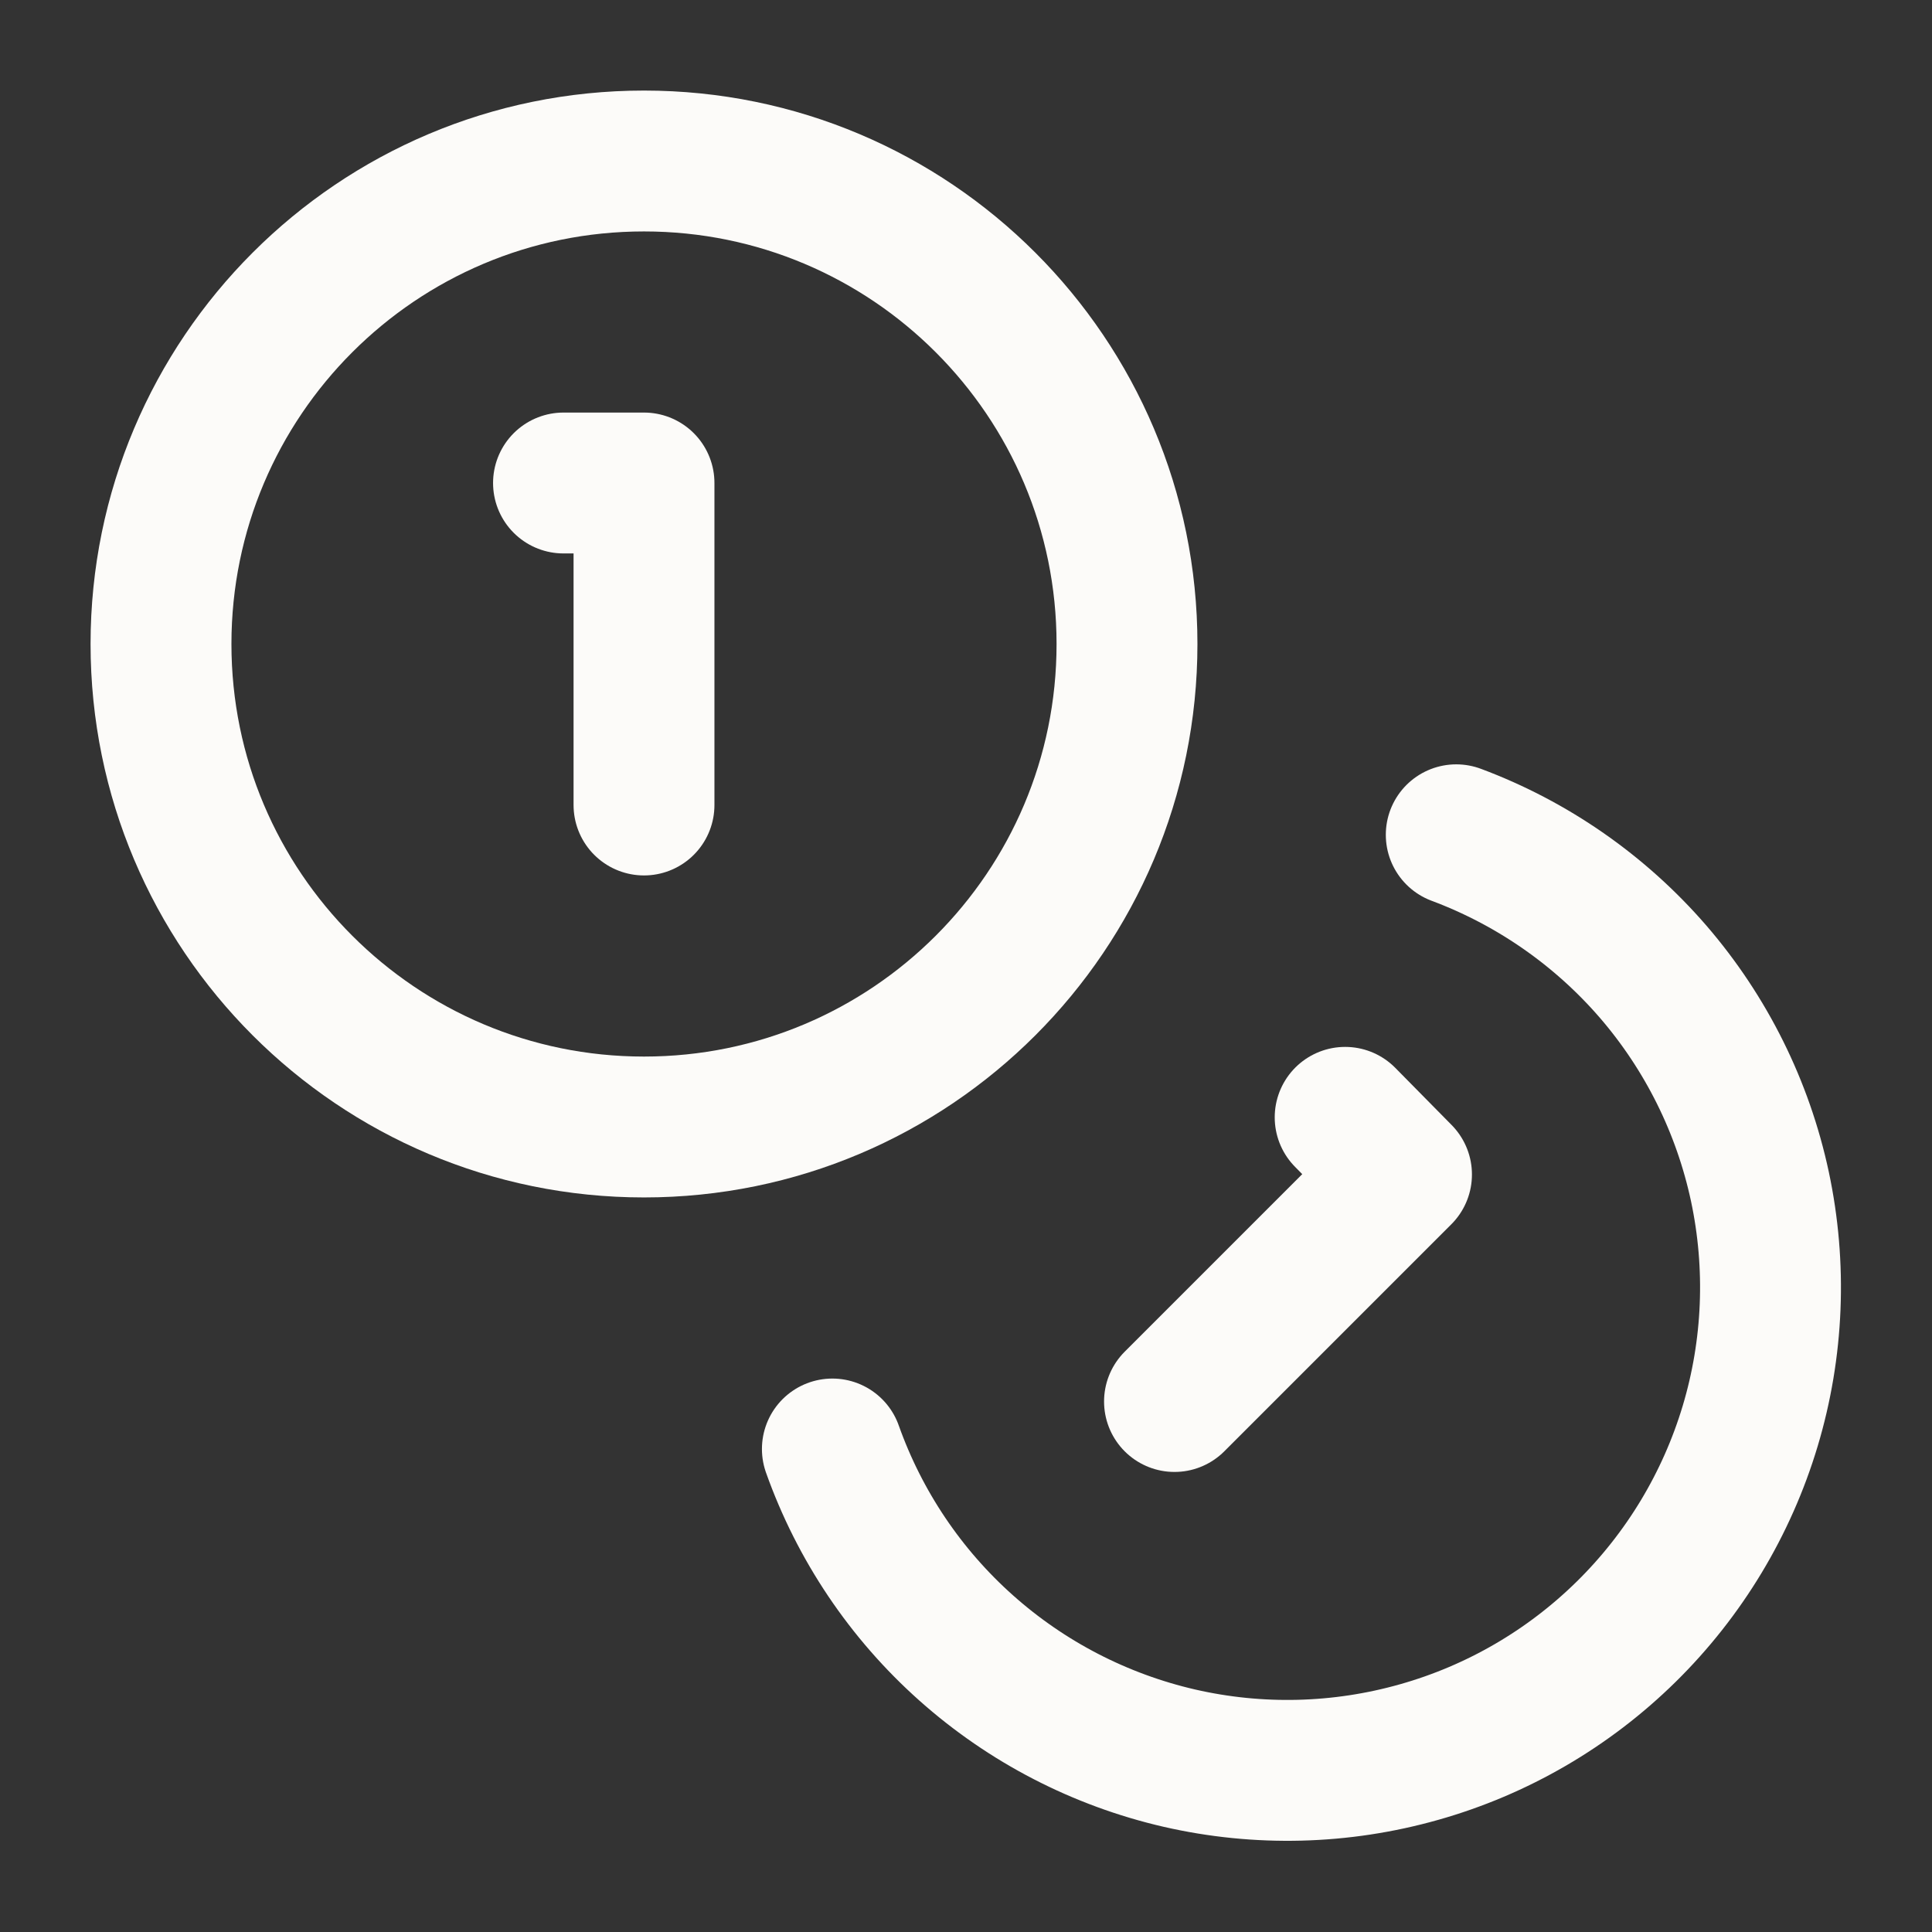
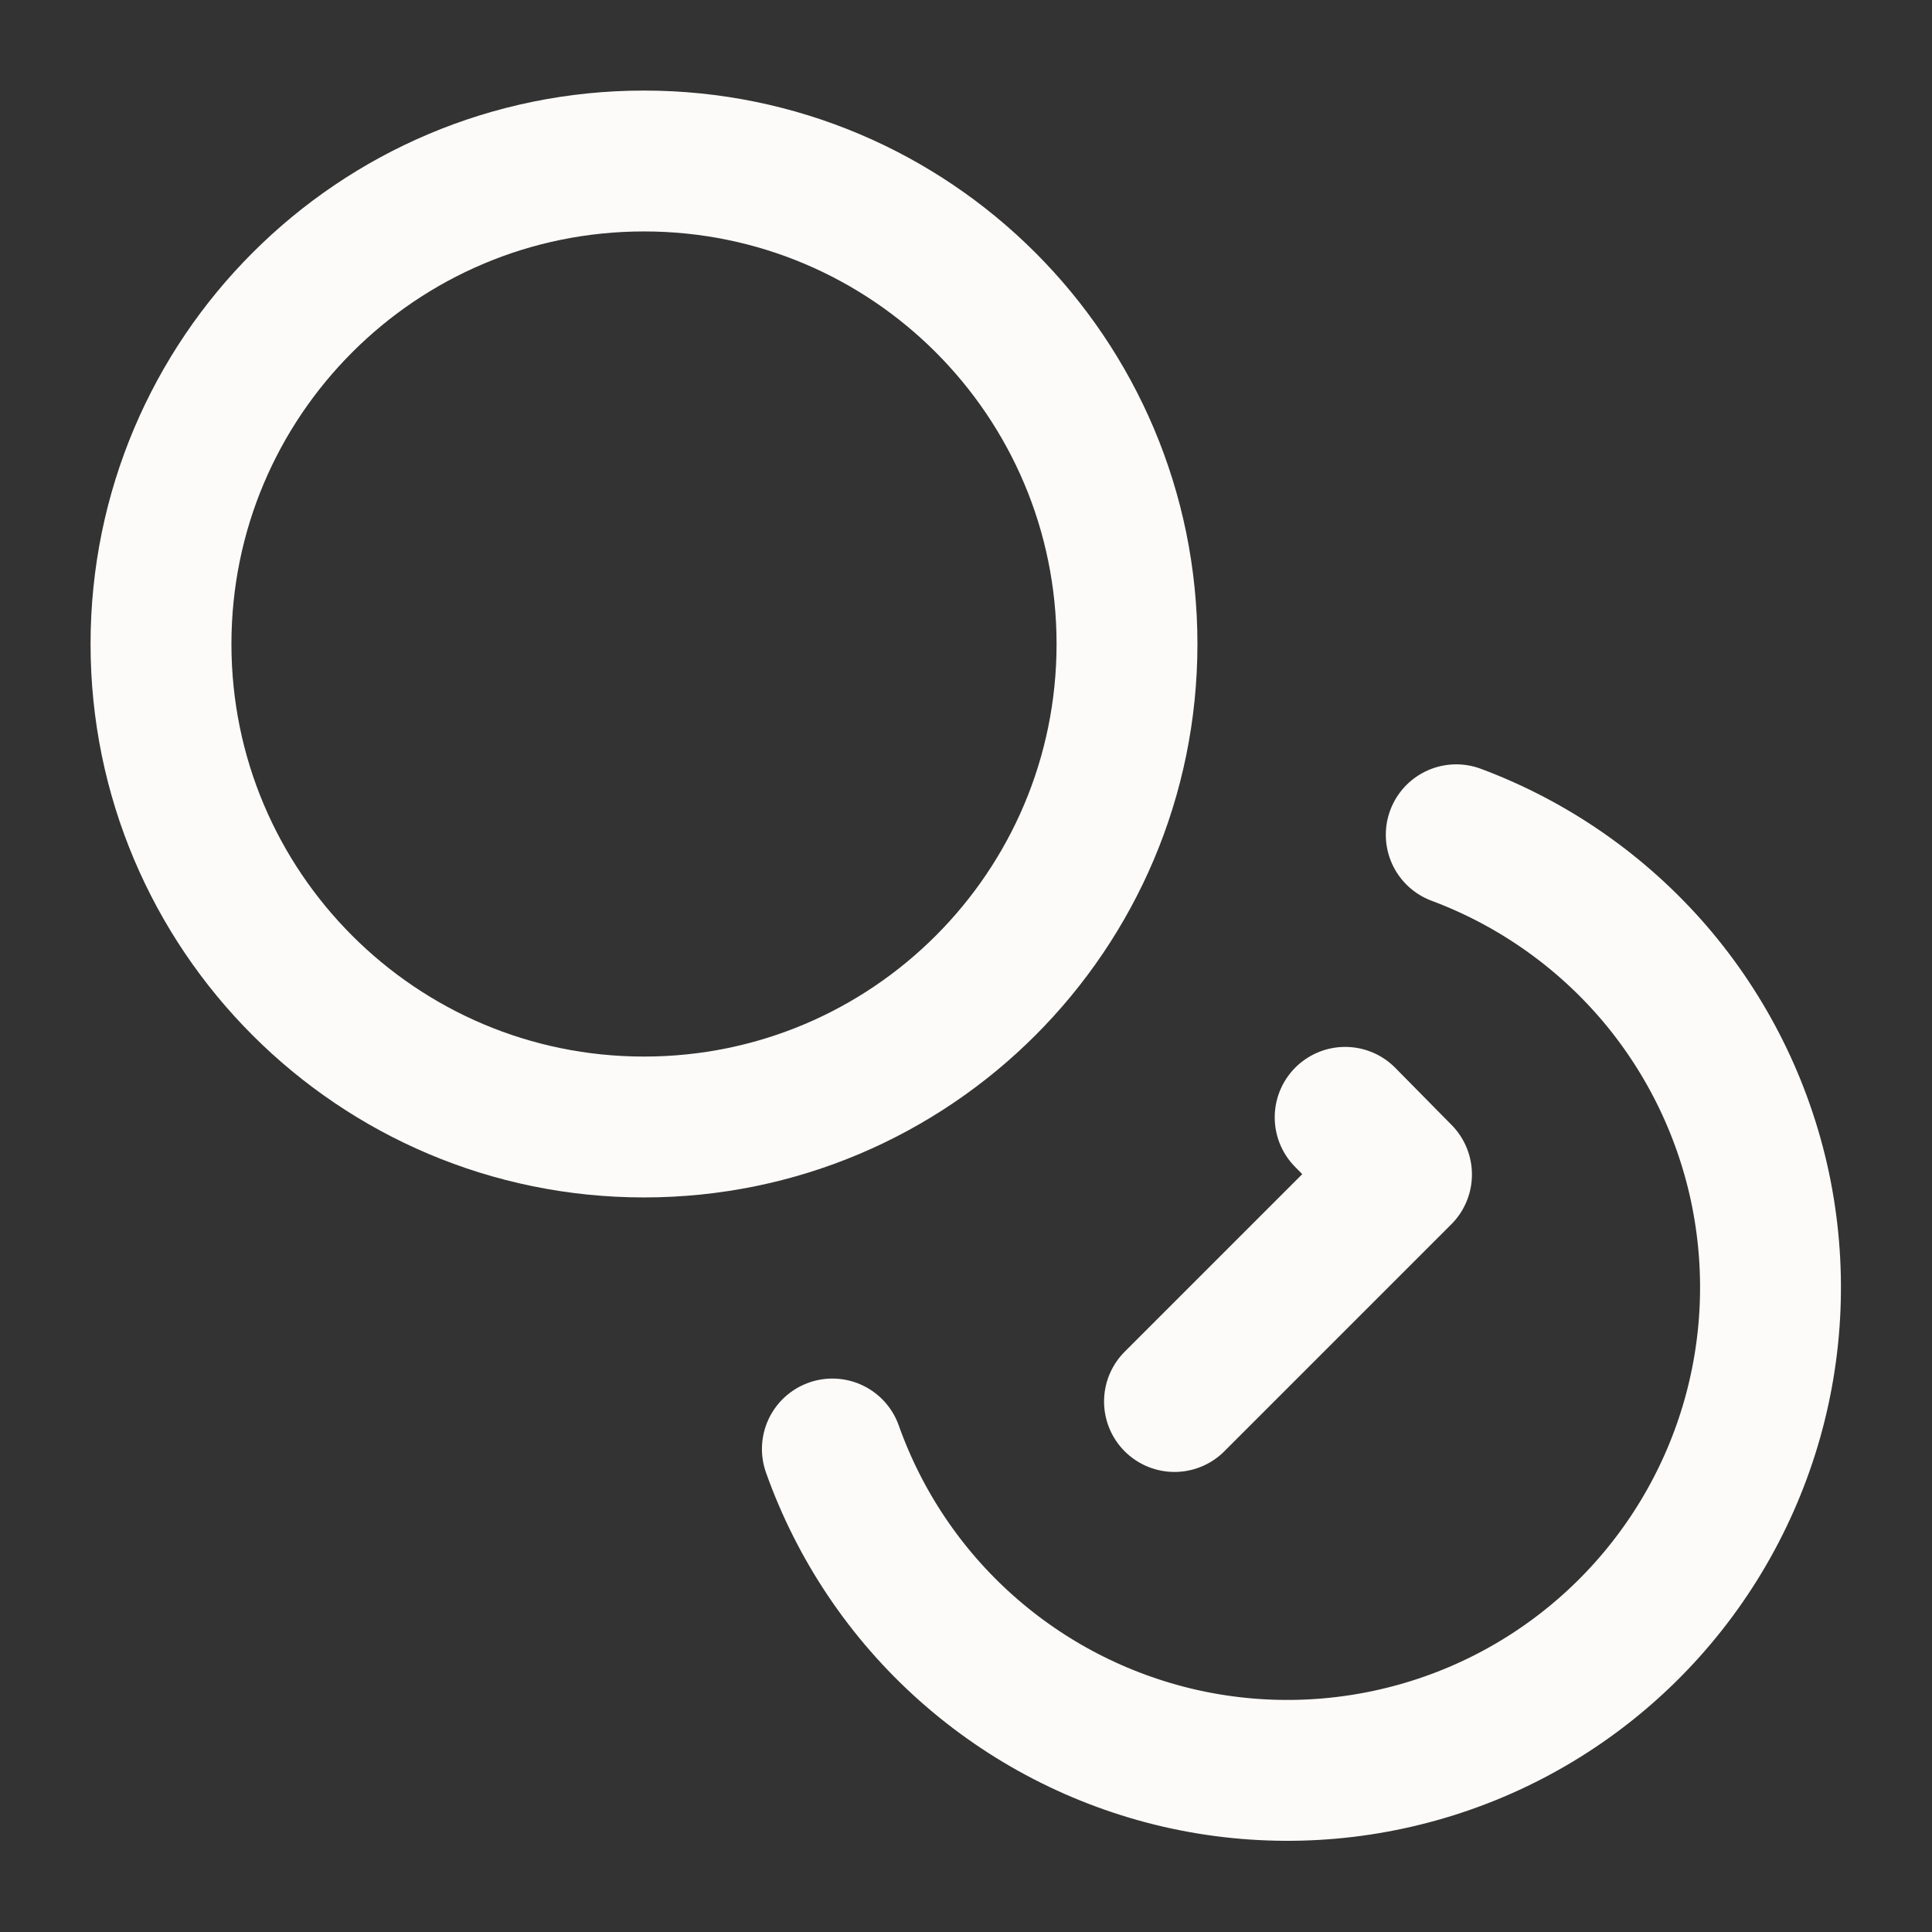
<svg xmlns="http://www.w3.org/2000/svg" width="24" height="24" viewBox="0 0 24 24" fill="none">
  <rect x="0" y="0" width="24" height="24" fill="#333333" stroke="none" />
  <path d="M8 14C11.314 14 14 11.314 14 8C14 4.686 11.314 2 8 2C4.686 2 2 4.686 2 8C2 11.314 4.686 14 8 14Z" stroke="#FCFBF9" stroke-width="1.75" stroke-linecap="round" stroke-linejoin="round" />
  <path d="M18.09 10.37C19.035 10.723 19.876 11.308 20.536 12.071C21.195 12.835 21.651 13.753 21.862 14.739C22.072 15.726 22.031 16.75 21.741 17.716C21.451 18.682 20.922 19.56 20.203 20.268C19.484 20.976 18.599 21.491 17.628 21.765C16.657 22.04 15.633 22.066 14.649 21.84C13.666 21.613 12.756 21.143 12.003 20.472C11.249 19.801 10.678 18.951 10.34 18" stroke="#FCFBF9" stroke-width="1.75" stroke-linecap="round" stroke-linejoin="round" />
-   <path d="M7 6H8V10" stroke="#FCFBF9" stroke-width="1.75" stroke-linecap="round" stroke-linejoin="round" />
  <path d="M16.71 13.88L17.41 14.59L14.59 17.41" stroke="#FCFBF9" stroke-width="1.75" stroke-linecap="round" stroke-linejoin="round" />
</svg>